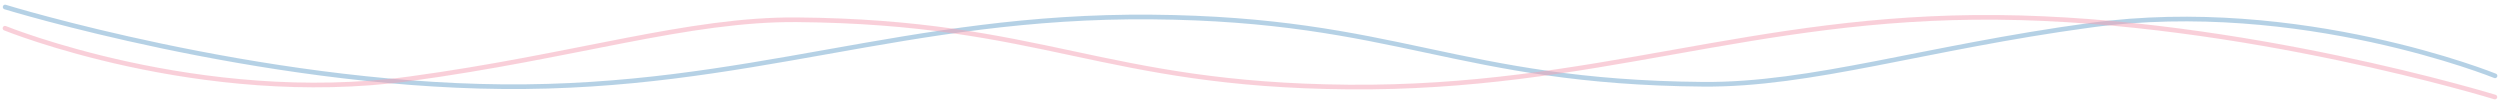
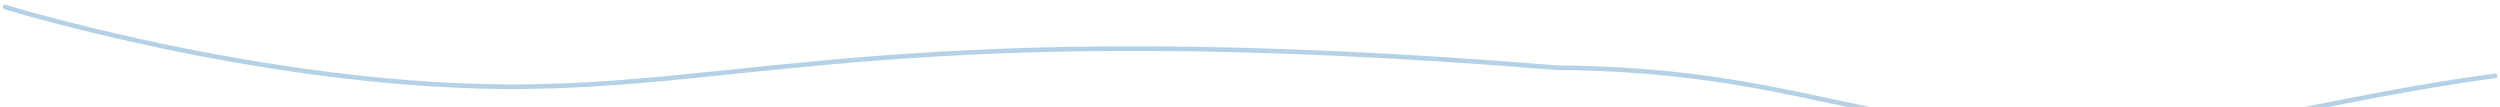
<svg xmlns="http://www.w3.org/2000/svg" fill="none" viewBox="0 0 538 23">
-   <path stroke="#6DA5CD" stroke-linecap="round" d="M536.929 16.317S494.982-.695 449.909 5.422c-35.706 4.846-60.096 12.917-83.444 12.713-52.822-.46-65.81-14.014-118.632-14.474C195.011 3.2 161 19.113 108.179 18.652 55.357 18.192 1.1 1.51 1.1 1.51" opacity=".5" />
-   <path stroke="#F5A0B5" stroke-linecap="round" d="M1.071 6.072s41.947 17.012 87.02 10.895c35.706-4.845 60.096-12.916 83.444-12.713 52.822.46 65.81 14.014 118.632 14.475 52.822.46 86.833-15.452 139.654-14.992C482.643 4.197 536.9 20.88 536.9 20.88" opacity=".5" />
+   <path stroke="#6DA5CD" stroke-linecap="round" d="M536.929 16.317c-35.706 4.846-60.096 12.917-83.444 12.713-52.822-.46-65.81-14.014-118.632-14.474C195.011 3.2 161 19.113 108.179 18.652 55.357 18.192 1.1 1.51 1.1 1.51" opacity=".5" />
</svg>